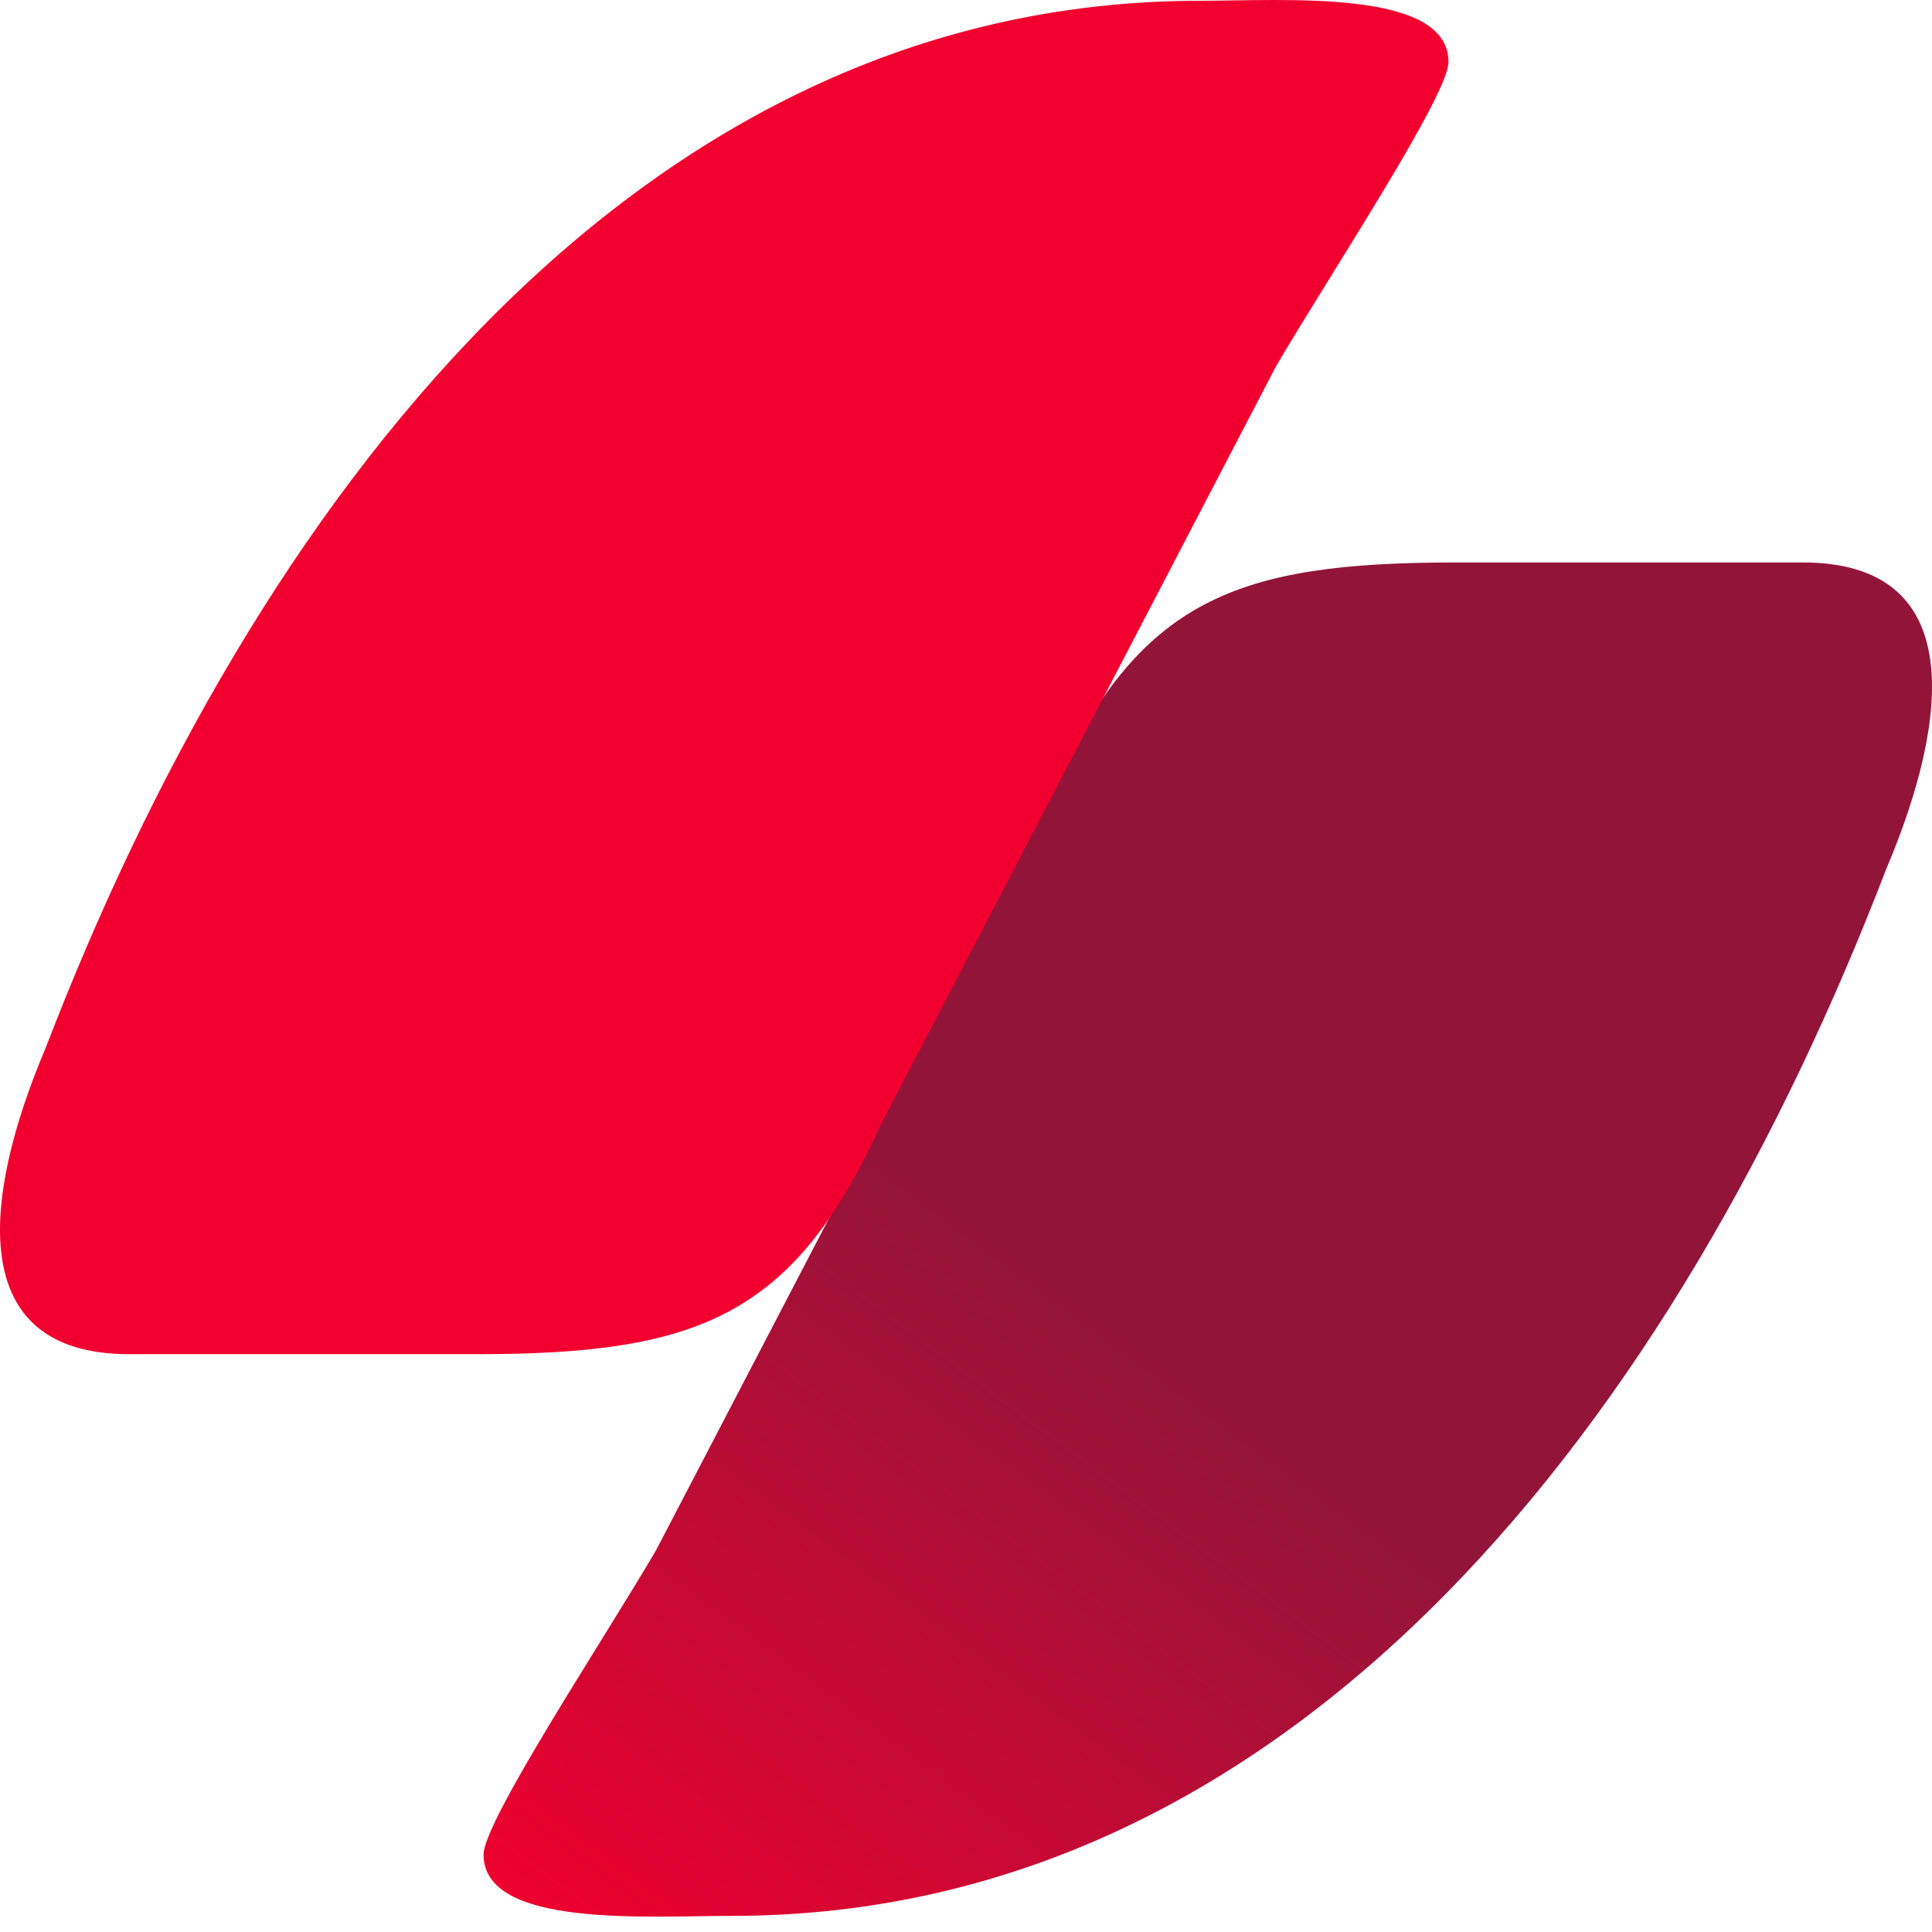
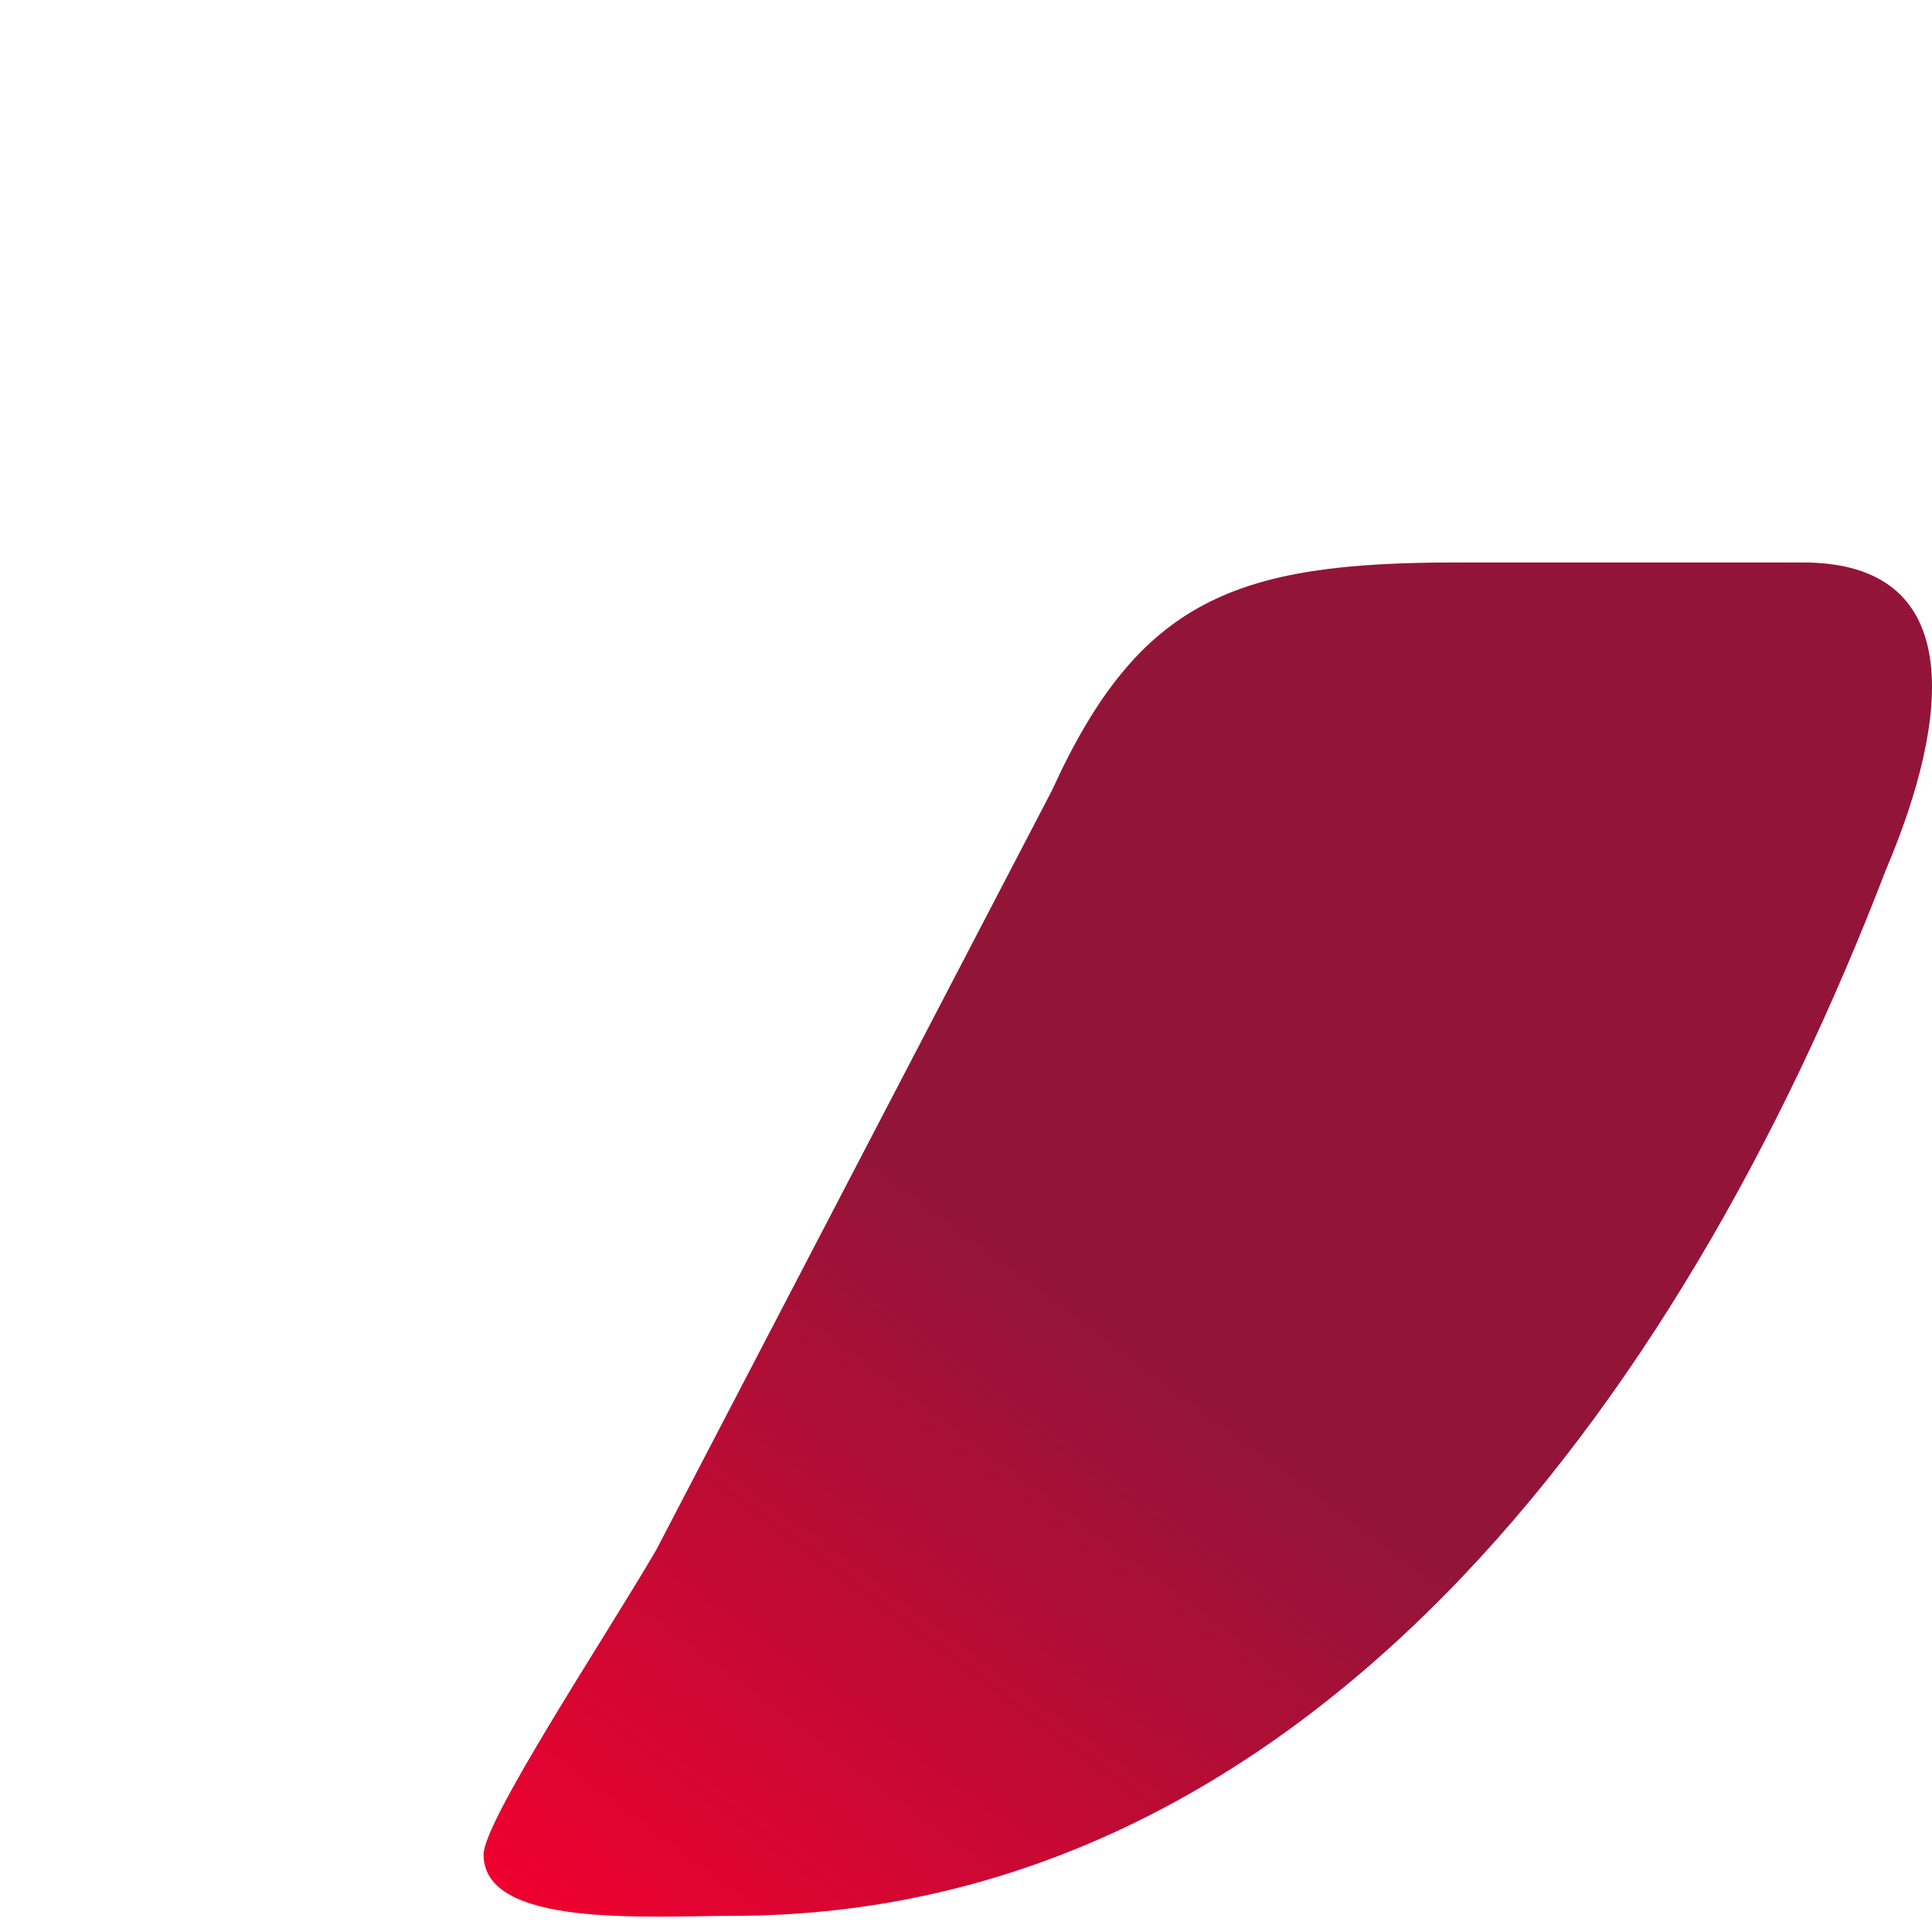
<svg xmlns="http://www.w3.org/2000/svg" width="80" height="80" viewBox="0 0 80 80" fill="none">
  <path d="M43.569 32.71C47.174 24.795 51.202 23.291 60.274 23.291L74.653 23.291C81.462 23.291 80.751 29.751 78.097 36.003C69.481 58.451 53.8 79.332 30.31 79.332C26.817 79.332 20.023 79.841 20.023 76.795C20.023 75.403 25.035 67.838 27.169 64.187L43.569 32.71Z" fill="url(#paint0_linear_1145_675)" />
-   <path d="M36.43 46.654C32.826 54.569 28.797 56.073 19.726 56.073L5.347 56.073C-1.462 56.073 -0.751 49.614 1.903 43.361C10.527 20.913 26.2 0.032 49.69 0.032C53.183 0.032 59.977 -0.477 59.977 2.569C59.977 3.962 54.965 11.527 52.831 15.178L36.43 46.654Z" fill="#F1002F" />
  <defs>
    <linearGradient id="paint0_linear_1145_675" x1="26.014" y1="83.519" x2="47.019" y2="55.239" gradientUnits="userSpaceOnUse">
      <stop stop-color="#F1002F" />
      <stop offset="0.99" stop-color="#931439" />
    </linearGradient>
  </defs>
</svg>